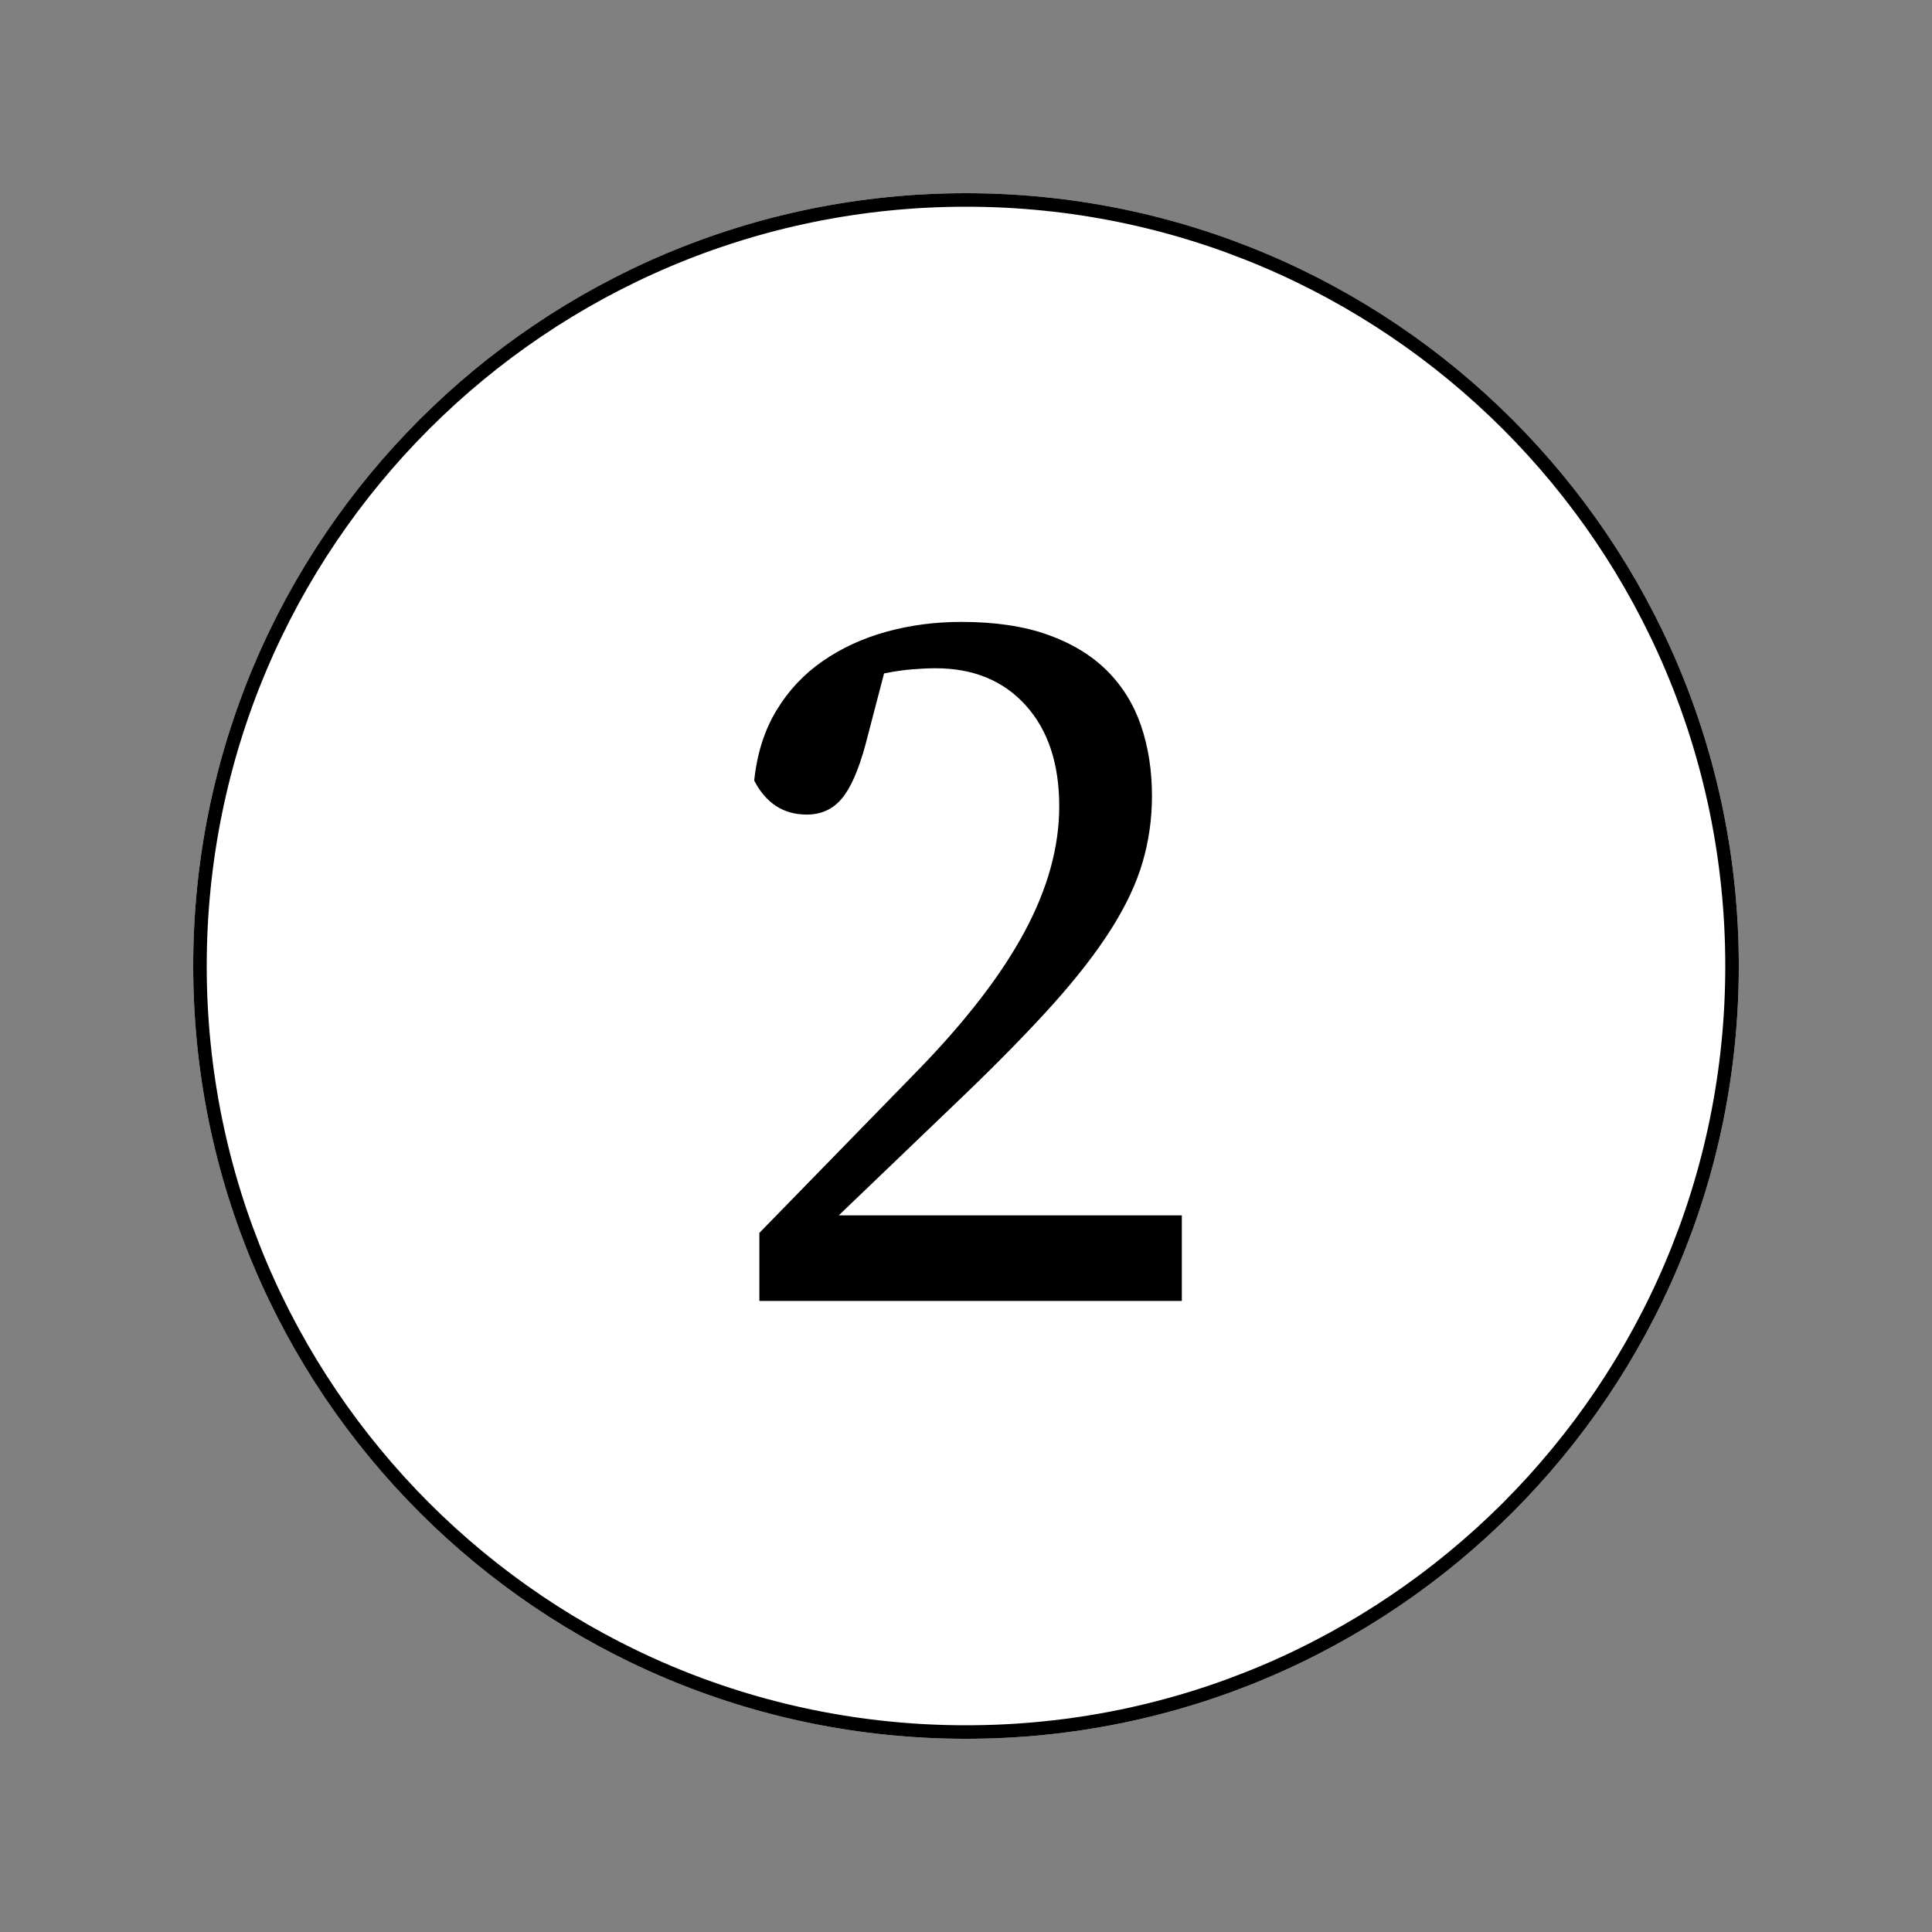
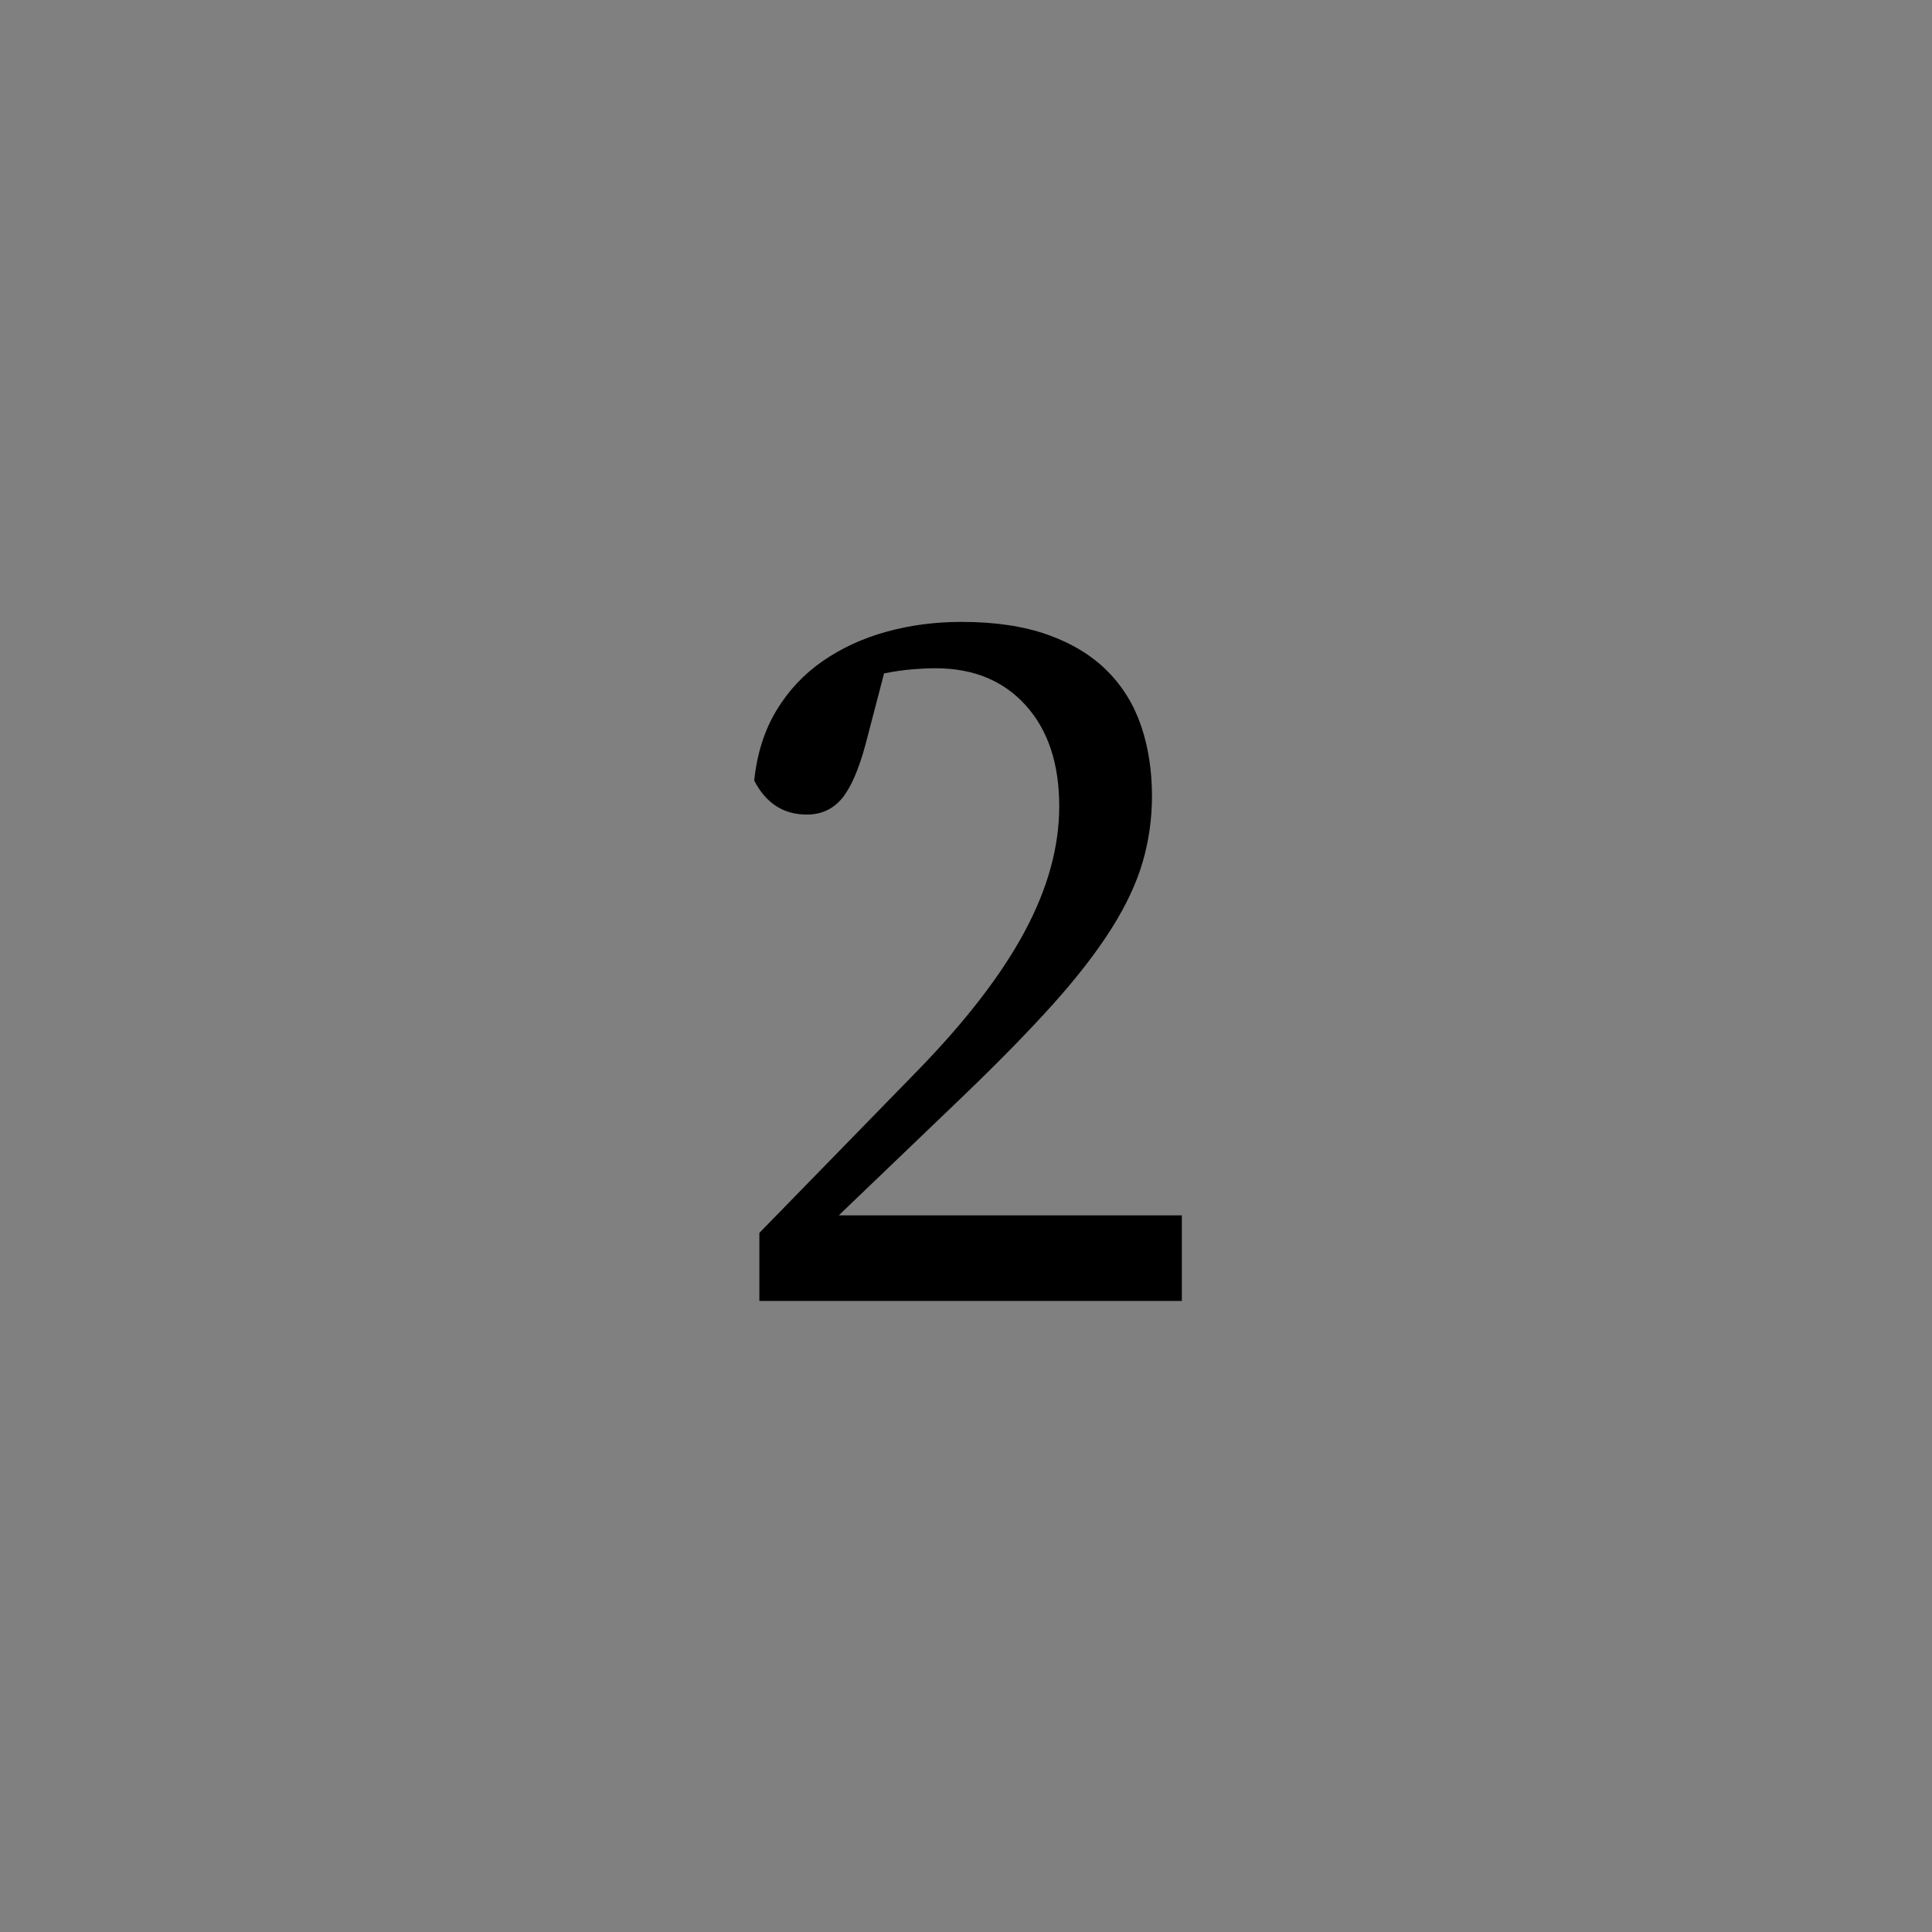
<svg xmlns="http://www.w3.org/2000/svg" width="1000" zoomAndPan="magnify" viewBox="0 0 750 750" height="1000" preserveAspectRatio="xMidYMid meet" version="1.2">
  <rect x="0" y="0" width="750" height="750" fill="#808080" stroke="none" />
  <defs>
    <clipPath id="157e556a23">
-       <path d="M 75 75 L 675 75 L 675 675 L 75 675 Z M 75 75 " />
-     </clipPath>
+       </clipPath>
    <clipPath id="10cf7e7f31">
-       <path d="M 375 75 C 209.316 75 75 209.316 75 375 C 75 540.684 209.316 675 375 675 C 540.684 675 675 540.684 675 375 C 675 209.316 540.684 75 375 75 Z M 375 75 " />
-     </clipPath>
+       </clipPath>
  </defs>
  <g id="080ba64220">
    <g clip-rule="nonzero" clip-path="url(#157e556a23)">
      <g clip-rule="nonzero" clip-path="url(#10cf7e7f31)">
-         <path style=" stroke:none;fill-rule:nonzero;fill:#ffffff;fill-opacity:1;" d="M 75 75 L 675 75 L 675 675 L 75 675 Z M 75 75 " />
        <path style="fill:none;stroke-width:14;stroke-linecap:butt;stroke-linejoin:miter;stroke:#000000;stroke-opacity:1;stroke-miterlimit:4;" d="M 400 -0 C 179.089 -0 0 179.089 0 400 C 0 620.911 179.089 800 400 800 C 620.911 800 800 620.911 800 400 C 800 179.089 620.911 -0 400 -0 Z M 400 -0 " transform="matrix(0.75,0,0,0.75,75,75)" />
      </g>
    </g>
    <g style="fill:#000000;fill-opacity:1;">
      <g transform="translate(275.193, 505.013)">
        <path style="stroke:none" d="M 183.594 -33.203 L 183.594 0 L 19.594 0 L 19.594 -26.406 L 81.203 -89.594 C 99.867 -108.801 113.664 -126.738 122.594 -143.406 C 131.531 -160.07 136 -176.27 136 -192 C 136 -208.531 131.664 -221.594 123 -231.188 C 114.332 -240.789 102.664 -245.594 88 -245.594 C 85.332 -245.594 82.332 -245.457 79 -245.188 C 75.664 -244.926 72 -244.395 68 -243.594 L 60.797 -216 C 58.129 -206.133 55.062 -199.133 51.594 -195 C 48.133 -190.863 43.602 -188.797 38 -188.797 C 28.938 -188.797 22.133 -193.195 17.594 -202 C 18.664 -212.395 21.535 -221.457 26.203 -229.188 C 30.867 -236.926 36.867 -243.328 44.203 -248.391 C 51.535 -253.461 59.801 -257.266 69 -259.797 C 78.195 -262.328 87.863 -263.594 98 -263.594 C 111.062 -263.594 122.258 -261.926 131.594 -258.594 C 140.926 -255.258 148.594 -250.594 154.594 -244.594 C 160.594 -238.594 164.992 -231.457 167.797 -223.188 C 170.598 -214.926 172 -205.863 172 -196 C 172 -187.195 170.797 -178.66 168.391 -170.391 C 165.992 -162.129 161.926 -153.461 156.188 -144.391 C 150.457 -135.328 142.926 -125.594 133.594 -115.188 C 124.258 -104.789 112.66 -92.926 98.797 -79.594 L 50.406 -33.203 Z M 183.594 -33.203 " />
      </g>
    </g>
  </g>
</svg>